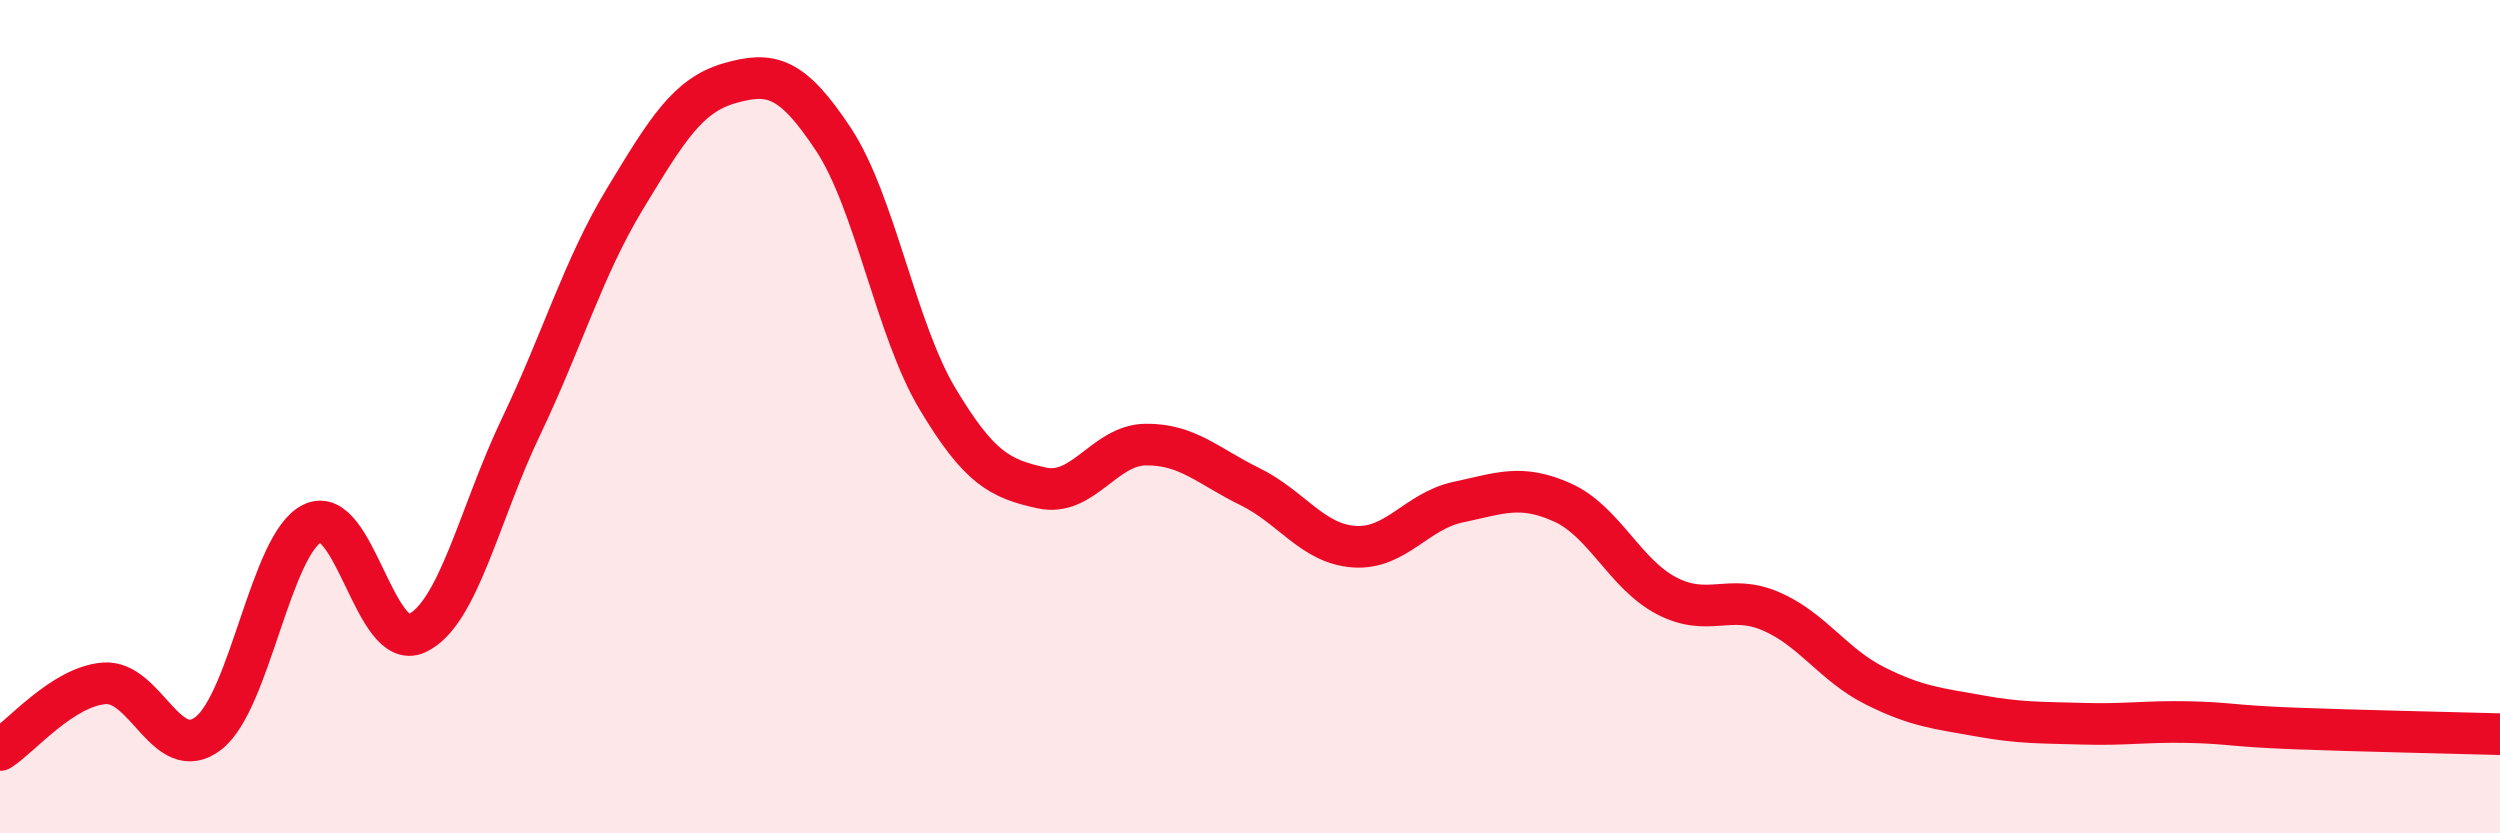
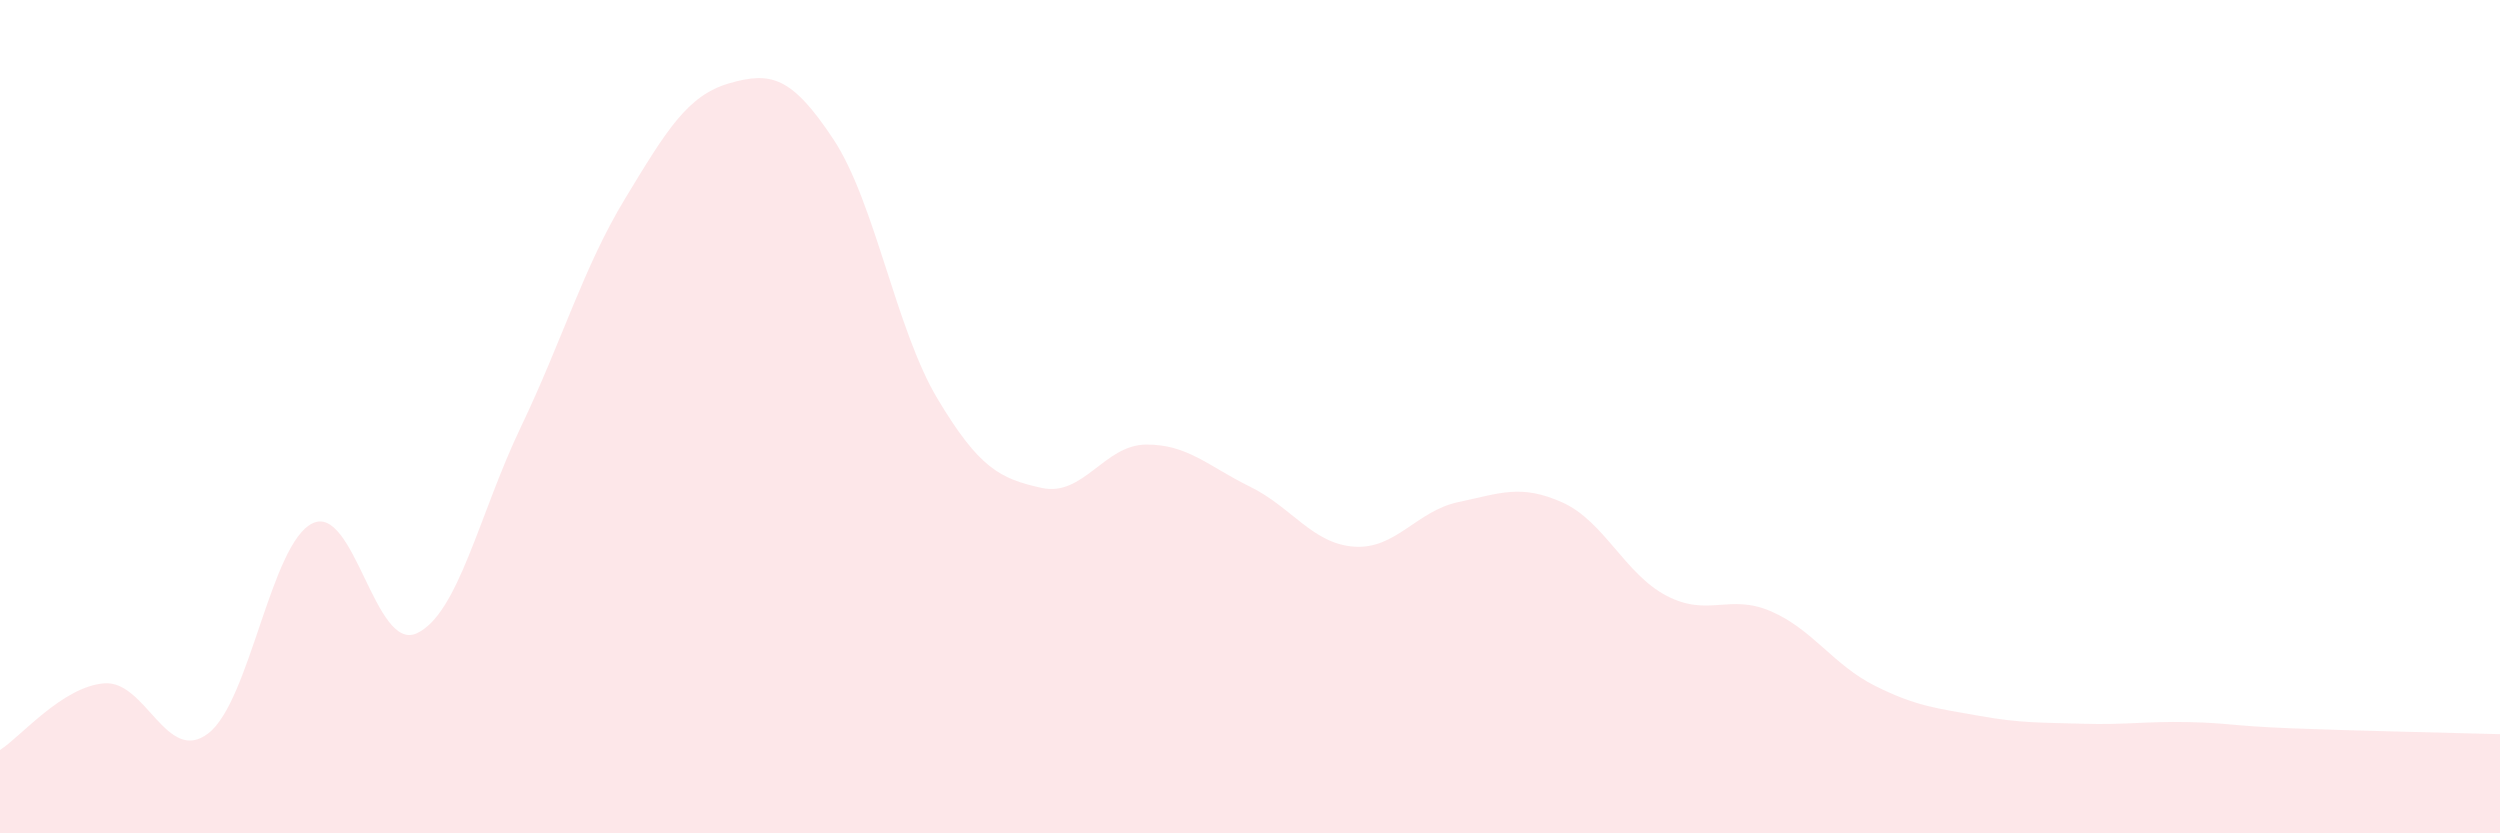
<svg xmlns="http://www.w3.org/2000/svg" width="60" height="20" viewBox="0 0 60 20">
  <path d="M 0,18 C 0.5,17.68 1.5,16.48 2.5,16.4 C 3.5,16.32 4,18.37 5,17.6 C 6,16.83 6.5,13.04 7.5,12.56 C 8.5,12.08 9,15.66 10,15.2 C 11,14.74 11.5,12.34 12.5,10.25 C 13.5,8.16 14,6.42 15,4.77 C 16,3.12 16.5,2.29 17.5,2 C 18.5,1.71 19,1.83 20,3.34 C 21,4.85 21.5,7.9 22.5,9.57 C 23.5,11.24 24,11.49 25,11.71 C 26,11.93 26.5,10.68 27.5,10.67 C 28.5,10.66 29,11.19 30,11.68 C 31,12.17 31.5,13.05 32.5,13.12 C 33.5,13.19 34,12.26 35,12.05 C 36,11.84 36.5,11.61 37.5,12.06 C 38.5,12.51 39,13.78 40,14.3 C 41,14.82 41.5,14.24 42.5,14.67 C 43.5,15.1 44,15.96 45,16.46 C 46,16.96 46.5,17 47.5,17.18 C 48.5,17.36 49,17.34 50,17.37 C 51,17.4 51.5,17.31 52.5,17.33 C 53.5,17.35 53.5,17.42 55,17.48 C 56.5,17.54 59,17.59 60,17.62L60 20L0 20Z" fill="#EB0A25" opacity="0.1" stroke-linecap="round" stroke-linejoin="round" />
-   <path d="M 0,18 C 0.5,17.68 1.5,16.48 2.5,16.4 C 3.5,16.32 4,18.37 5,17.6 C 6,16.83 6.5,13.04 7.5,12.56 C 8.5,12.08 9,15.66 10,15.2 C 11,14.74 11.5,12.34 12.5,10.25 C 13.5,8.16 14,6.42 15,4.77 C 16,3.12 16.5,2.29 17.5,2 C 18.5,1.71 19,1.83 20,3.34 C 21,4.85 21.5,7.9 22.5,9.57 C 23.5,11.24 24,11.49 25,11.71 C 26,11.93 26.5,10.68 27.5,10.67 C 28.5,10.66 29,11.19 30,11.68 C 31,12.17 31.5,13.05 32.5,13.12 C 33.5,13.19 34,12.26 35,12.05 C 36,11.84 36.5,11.61 37.5,12.06 C 38.5,12.51 39,13.78 40,14.3 C 41,14.82 41.5,14.24 42.5,14.67 C 43.5,15.1 44,15.96 45,16.46 C 46,16.96 46.5,17 47.5,17.18 C 48.5,17.36 49,17.34 50,17.37 C 51,17.4 51.5,17.31 52.5,17.33 C 53.5,17.35 53.5,17.42 55,17.48 C 56.5,17.54 59,17.59 60,17.62" stroke="#EB0A25" stroke-width="1" fill="none" stroke-linecap="round" stroke-linejoin="round" />
</svg>